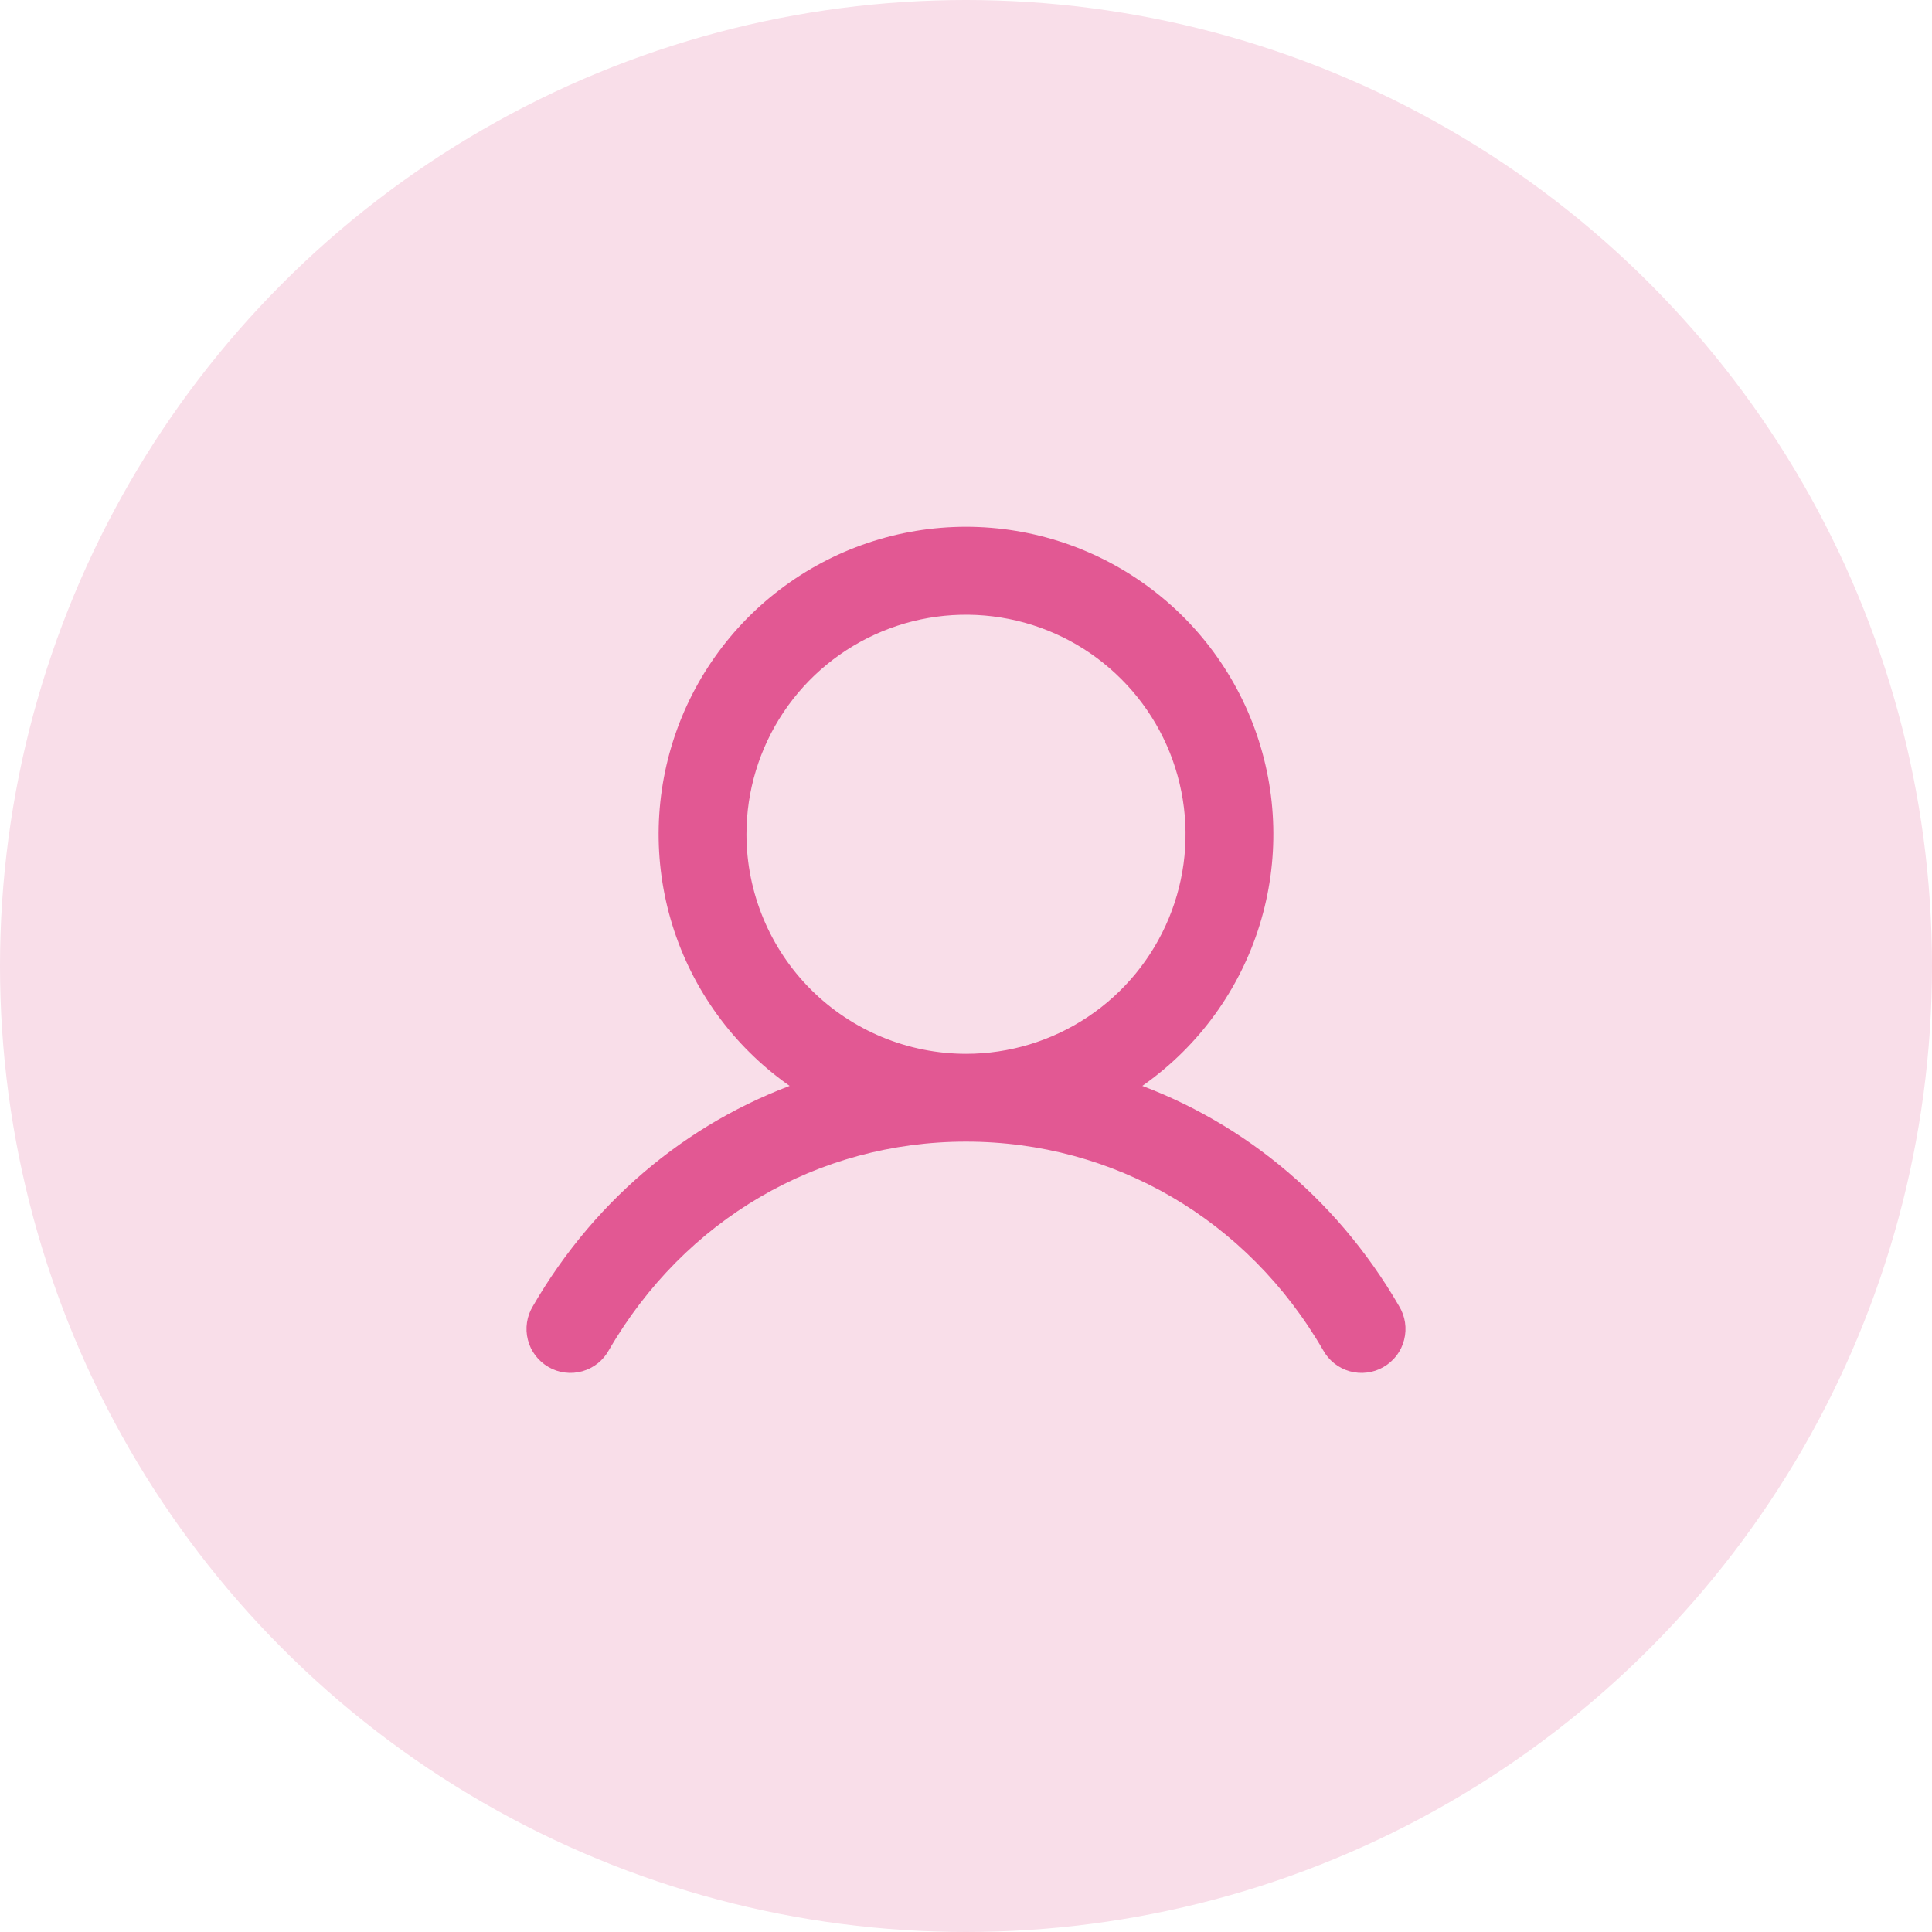
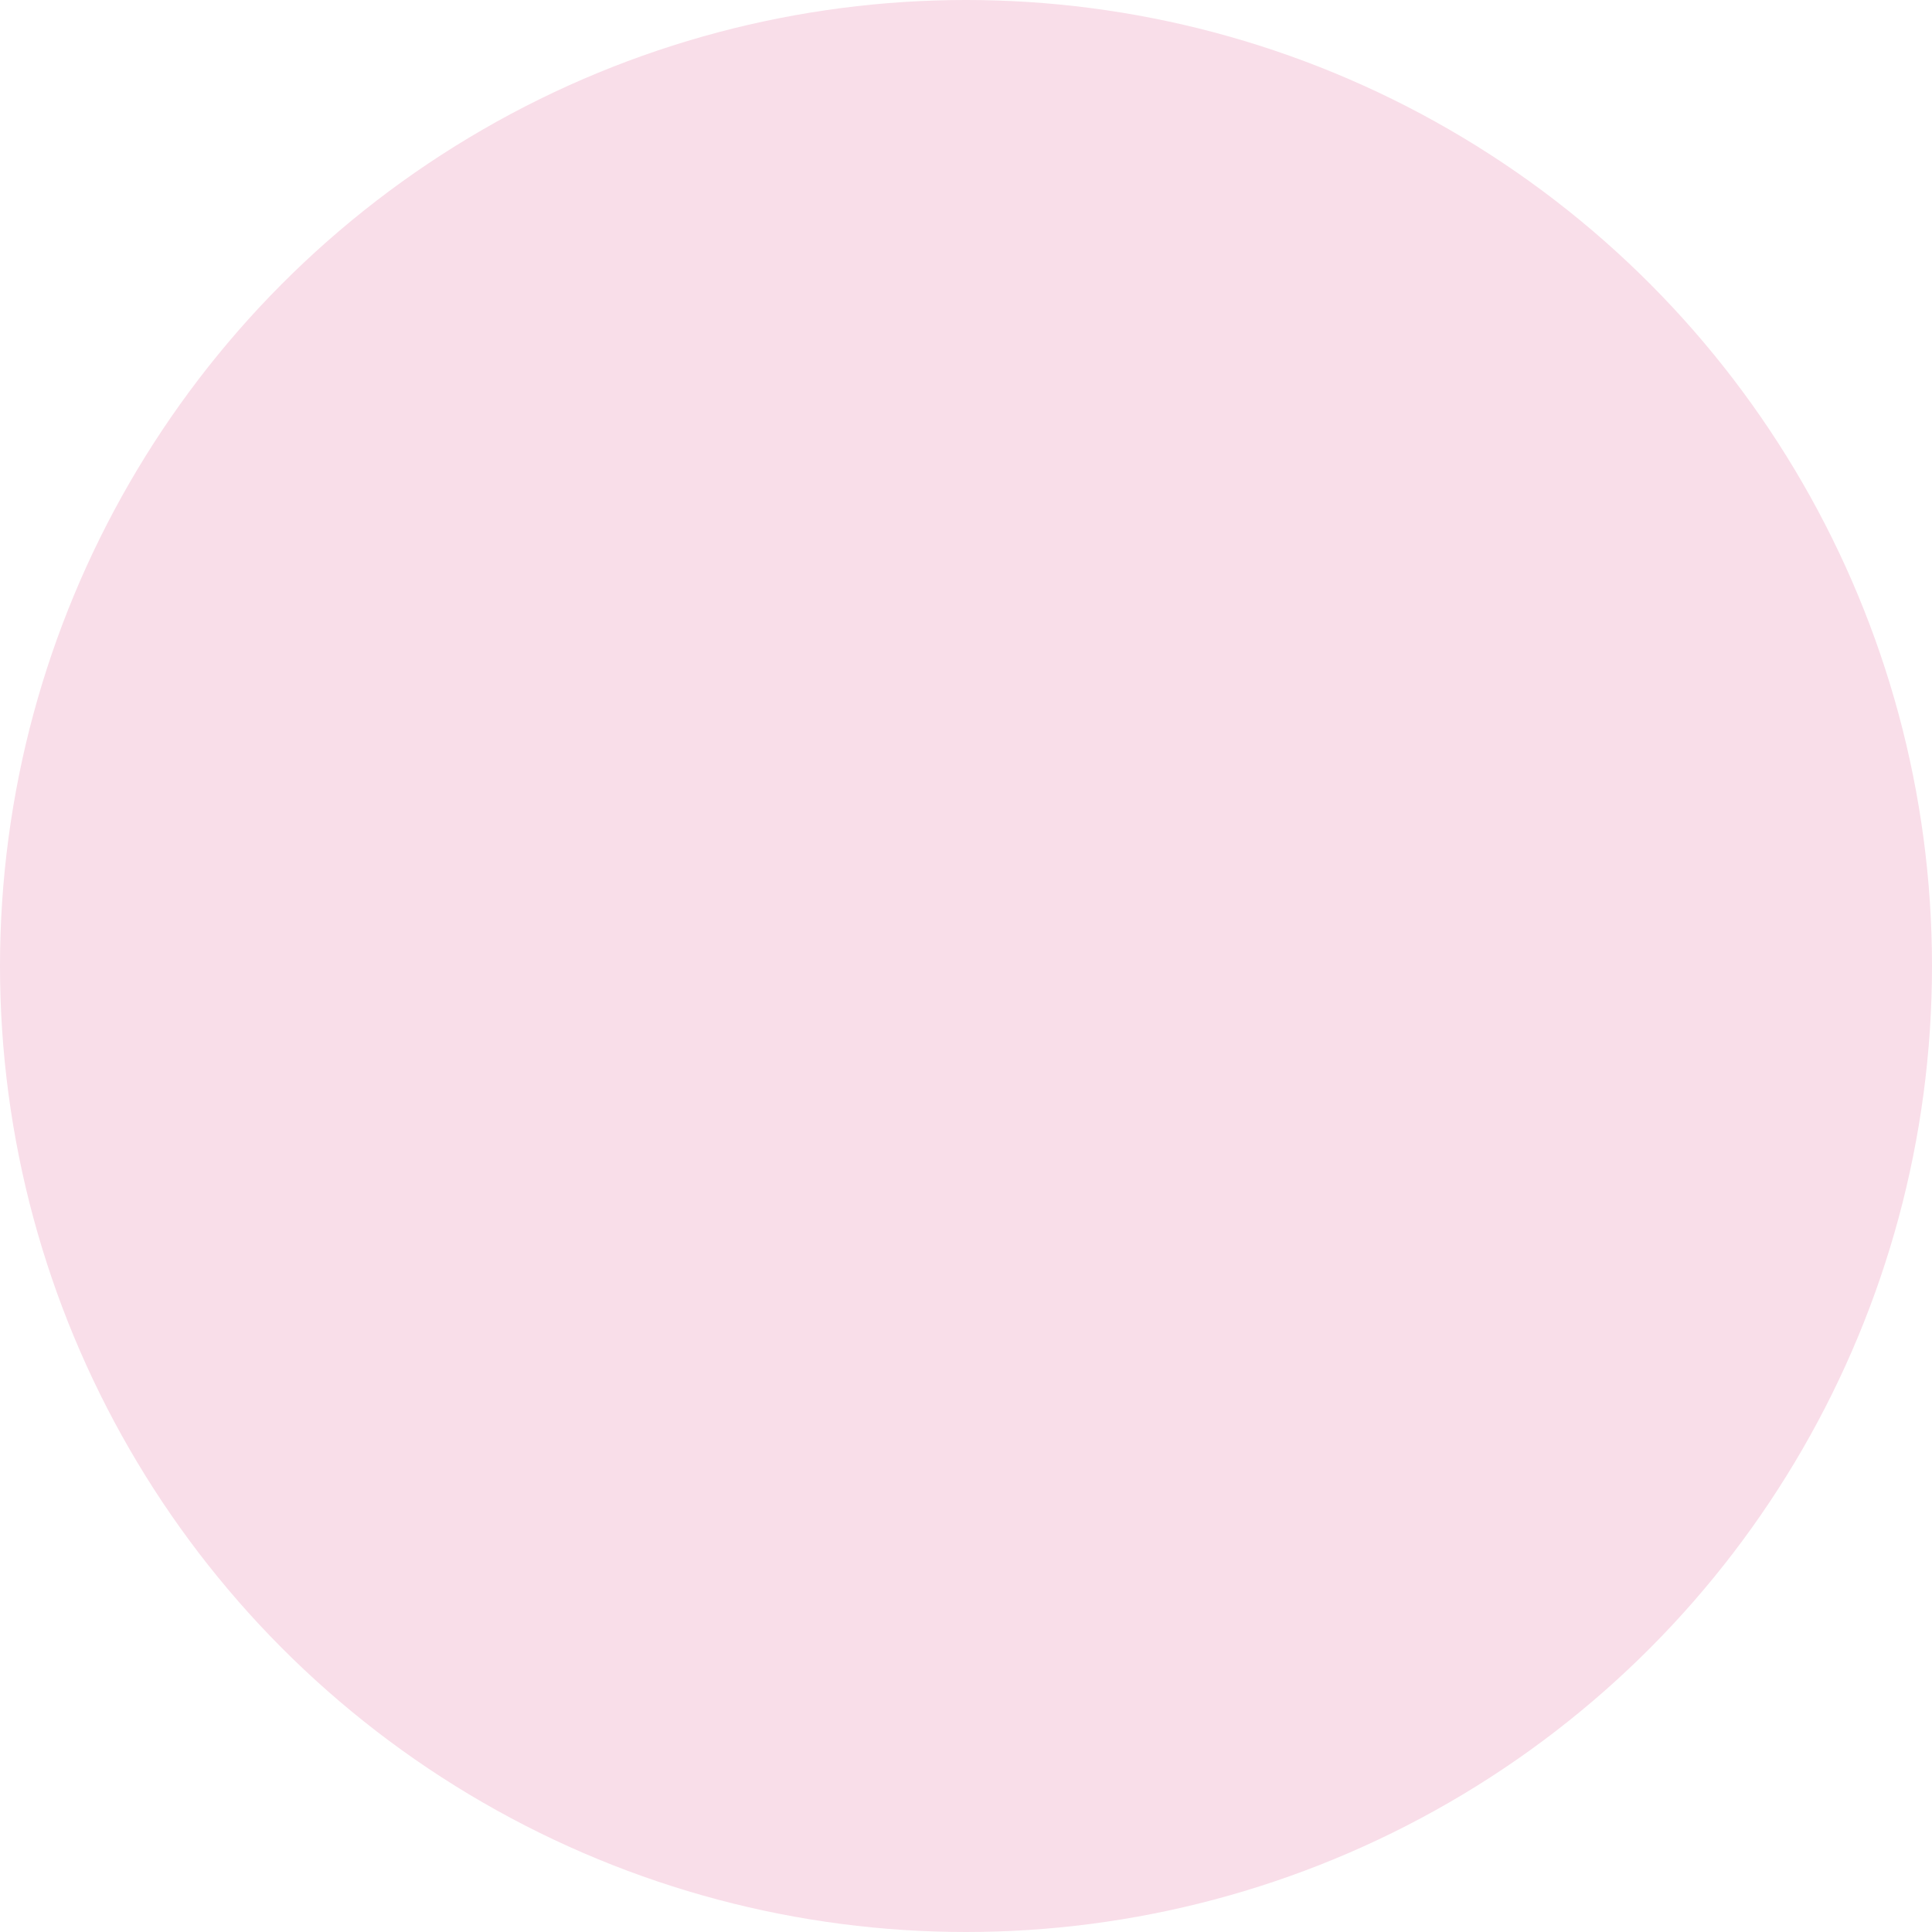
<svg xmlns="http://www.w3.org/2000/svg" width="44" height="44" viewBox="0 0 44 44" fill="none">
  <circle cx="22" cy="22" r="22" fill="#F9DEE9" />
-   <path d="M31.649 29.875C30.221 27.407 28.021 25.637 25.453 24.797C26.723 24.041 27.71 22.889 28.262 21.518C28.814 20.147 28.9 18.632 28.508 17.207C28.116 15.782 27.267 14.524 26.091 13.629C24.916 12.733 23.478 12.247 22 12.247C20.522 12.247 19.084 12.733 17.909 13.629C16.733 14.524 15.884 15.782 15.492 17.207C15.1 18.632 15.186 20.147 15.738 21.518C16.29 22.889 17.277 24.041 18.547 24.797C15.979 25.636 13.779 27.406 12.351 29.875C12.299 29.96 12.264 30.055 12.249 30.154C12.234 30.253 12.239 30.354 12.264 30.451C12.288 30.549 12.332 30.64 12.393 30.72C12.453 30.799 12.529 30.866 12.616 30.916C12.702 30.967 12.798 30.999 12.898 31.011C12.997 31.024 13.098 31.016 13.194 30.989C13.29 30.962 13.38 30.916 13.459 30.853C13.537 30.791 13.602 30.713 13.65 30.625C15.416 27.573 18.538 25.75 22 25.75C25.462 25.75 28.584 27.573 30.35 30.625C30.398 30.713 30.463 30.791 30.541 30.853C30.62 30.916 30.709 30.962 30.806 30.989C30.902 31.016 31.003 31.024 31.103 31.011C31.202 30.999 31.298 30.967 31.384 30.916C31.471 30.866 31.547 30.799 31.608 30.72C31.668 30.64 31.712 30.549 31.736 30.451C31.761 30.354 31.766 30.253 31.751 30.154C31.736 30.055 31.701 29.96 31.649 29.875ZM16.75 19C16.75 17.962 17.058 16.947 17.635 16.083C18.212 15.22 19.032 14.547 19.991 14.15C20.95 13.752 22.006 13.648 23.024 13.851C24.043 14.053 24.978 14.553 25.712 15.288C26.447 16.022 26.947 16.957 27.149 17.976C27.352 18.994 27.248 20.05 26.85 21.009C26.453 21.968 25.78 22.788 24.917 23.365C24.053 23.942 23.038 24.25 22 24.25C20.608 24.248 19.274 23.695 18.289 22.711C17.305 21.726 16.752 20.392 16.75 19Z" fill="#E25893" stroke="#E25893" stroke-width="0.5" />
</svg>